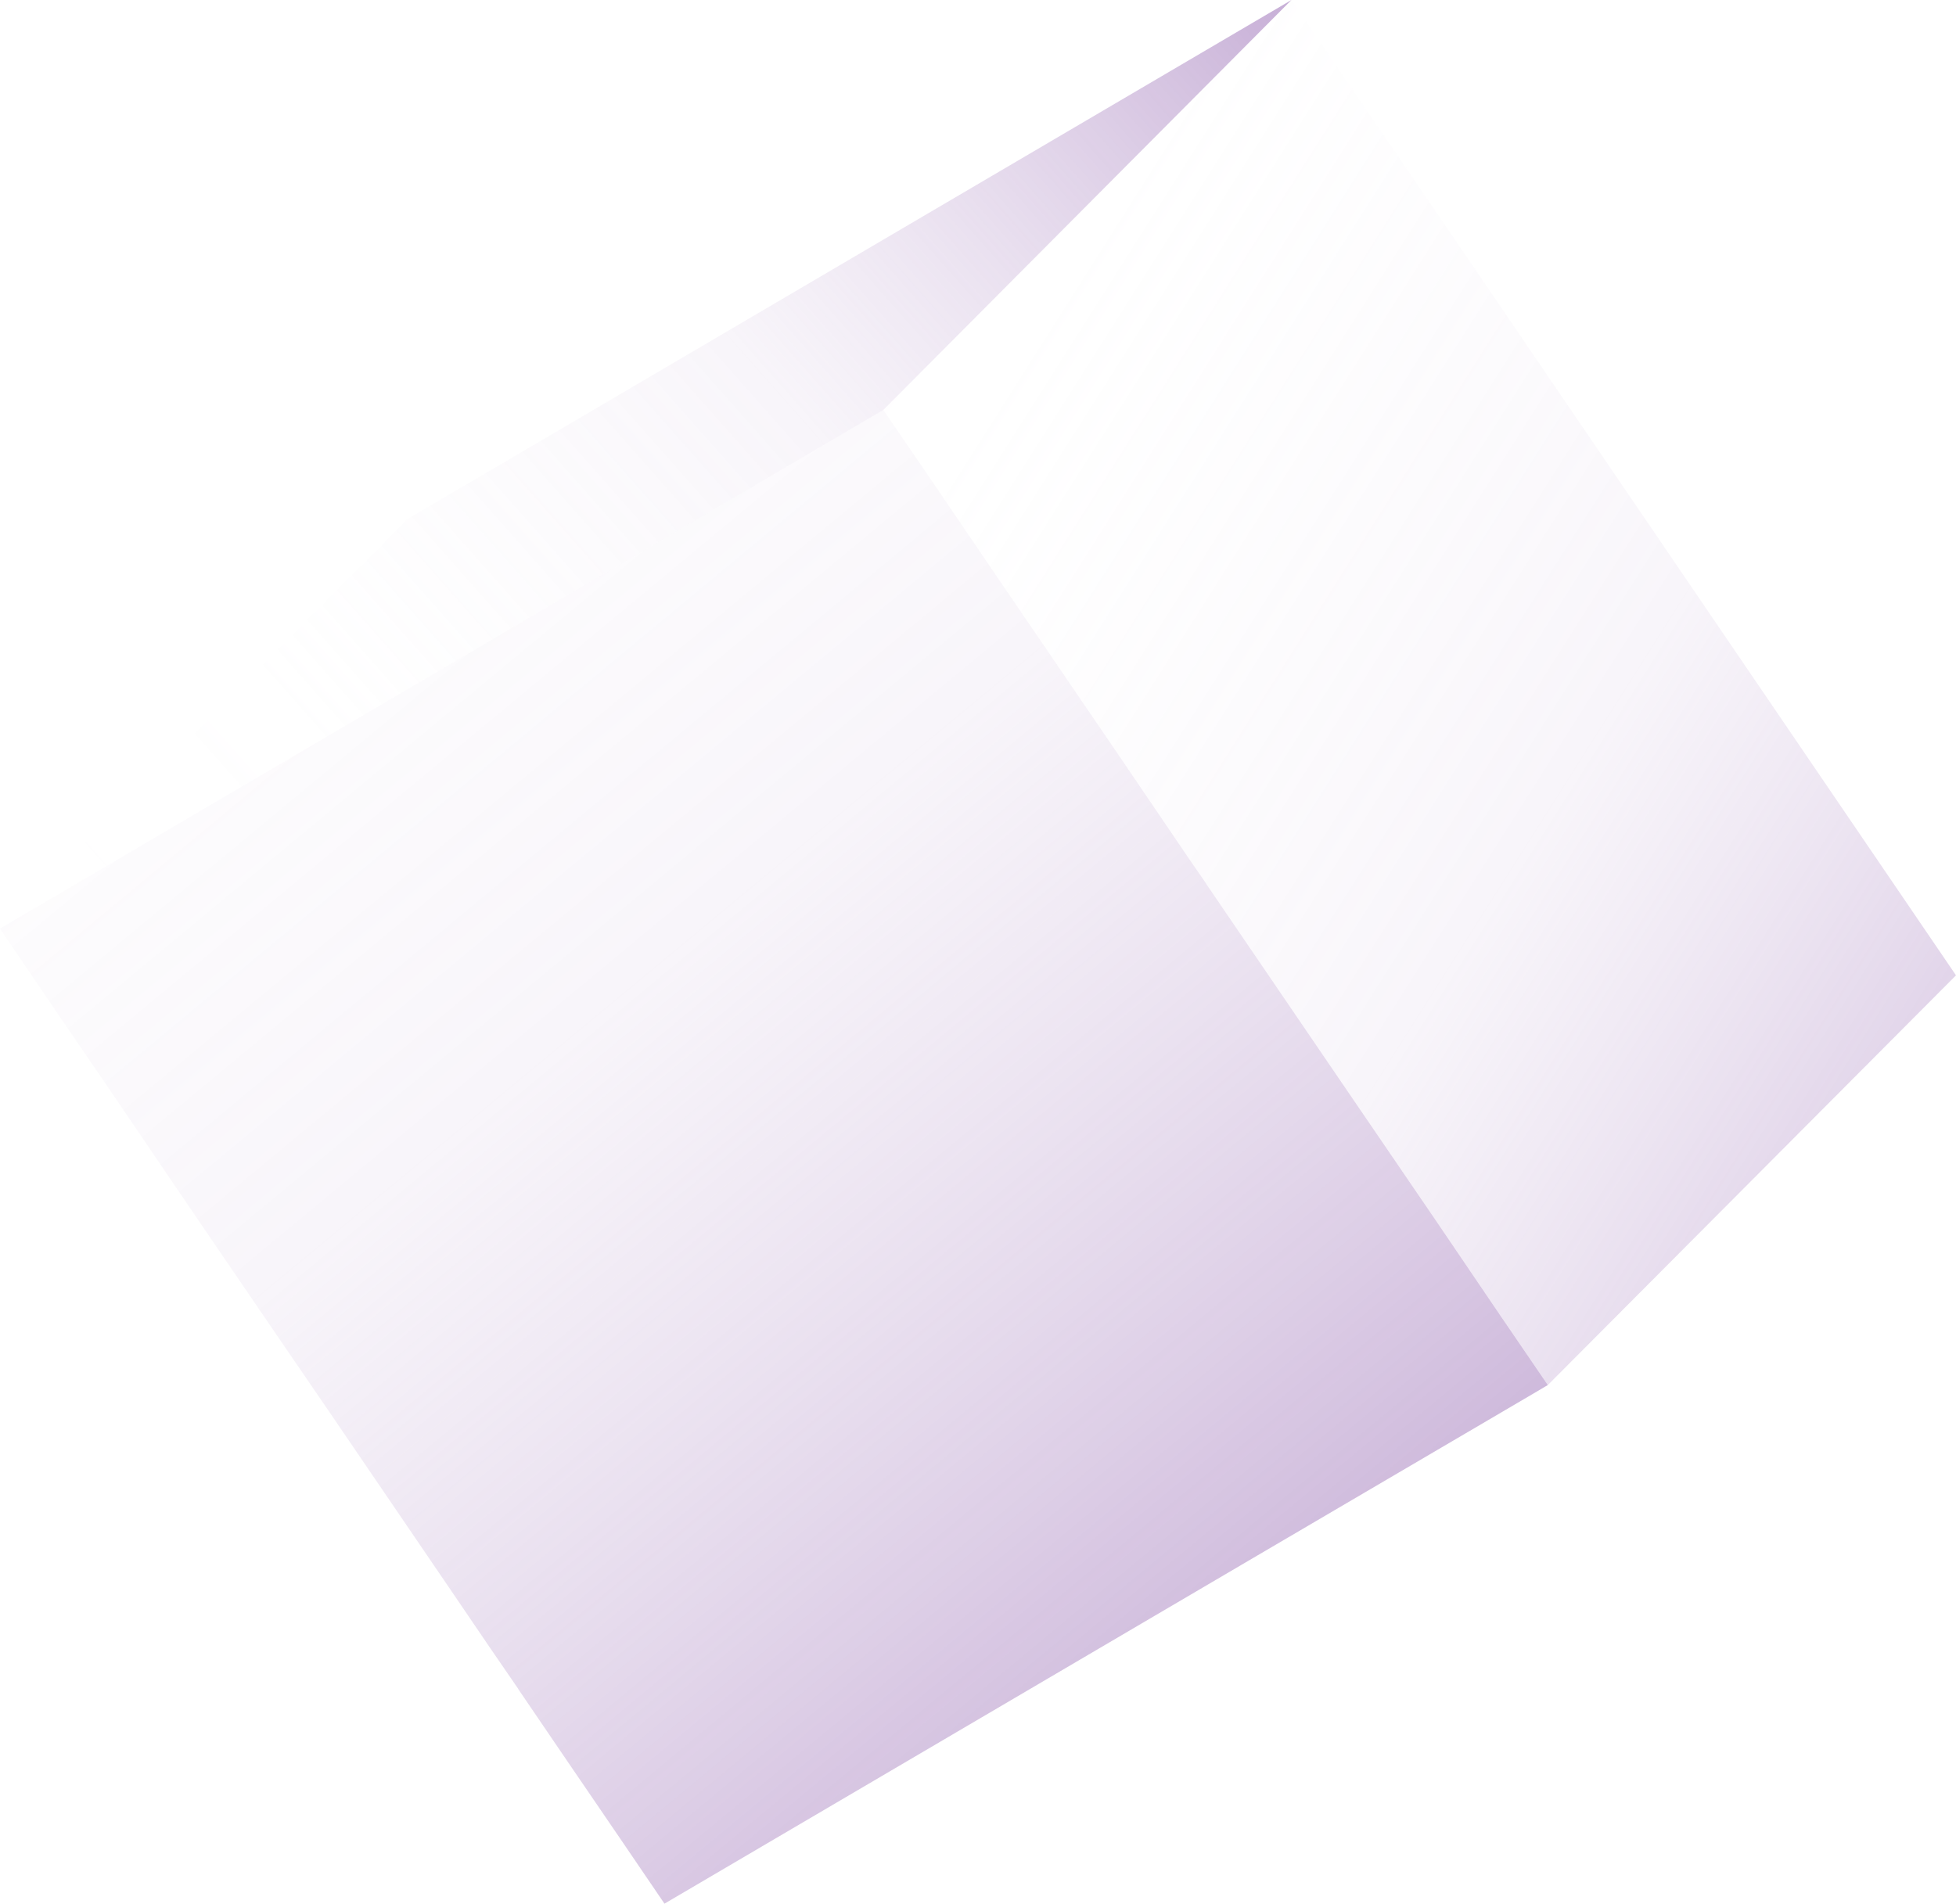
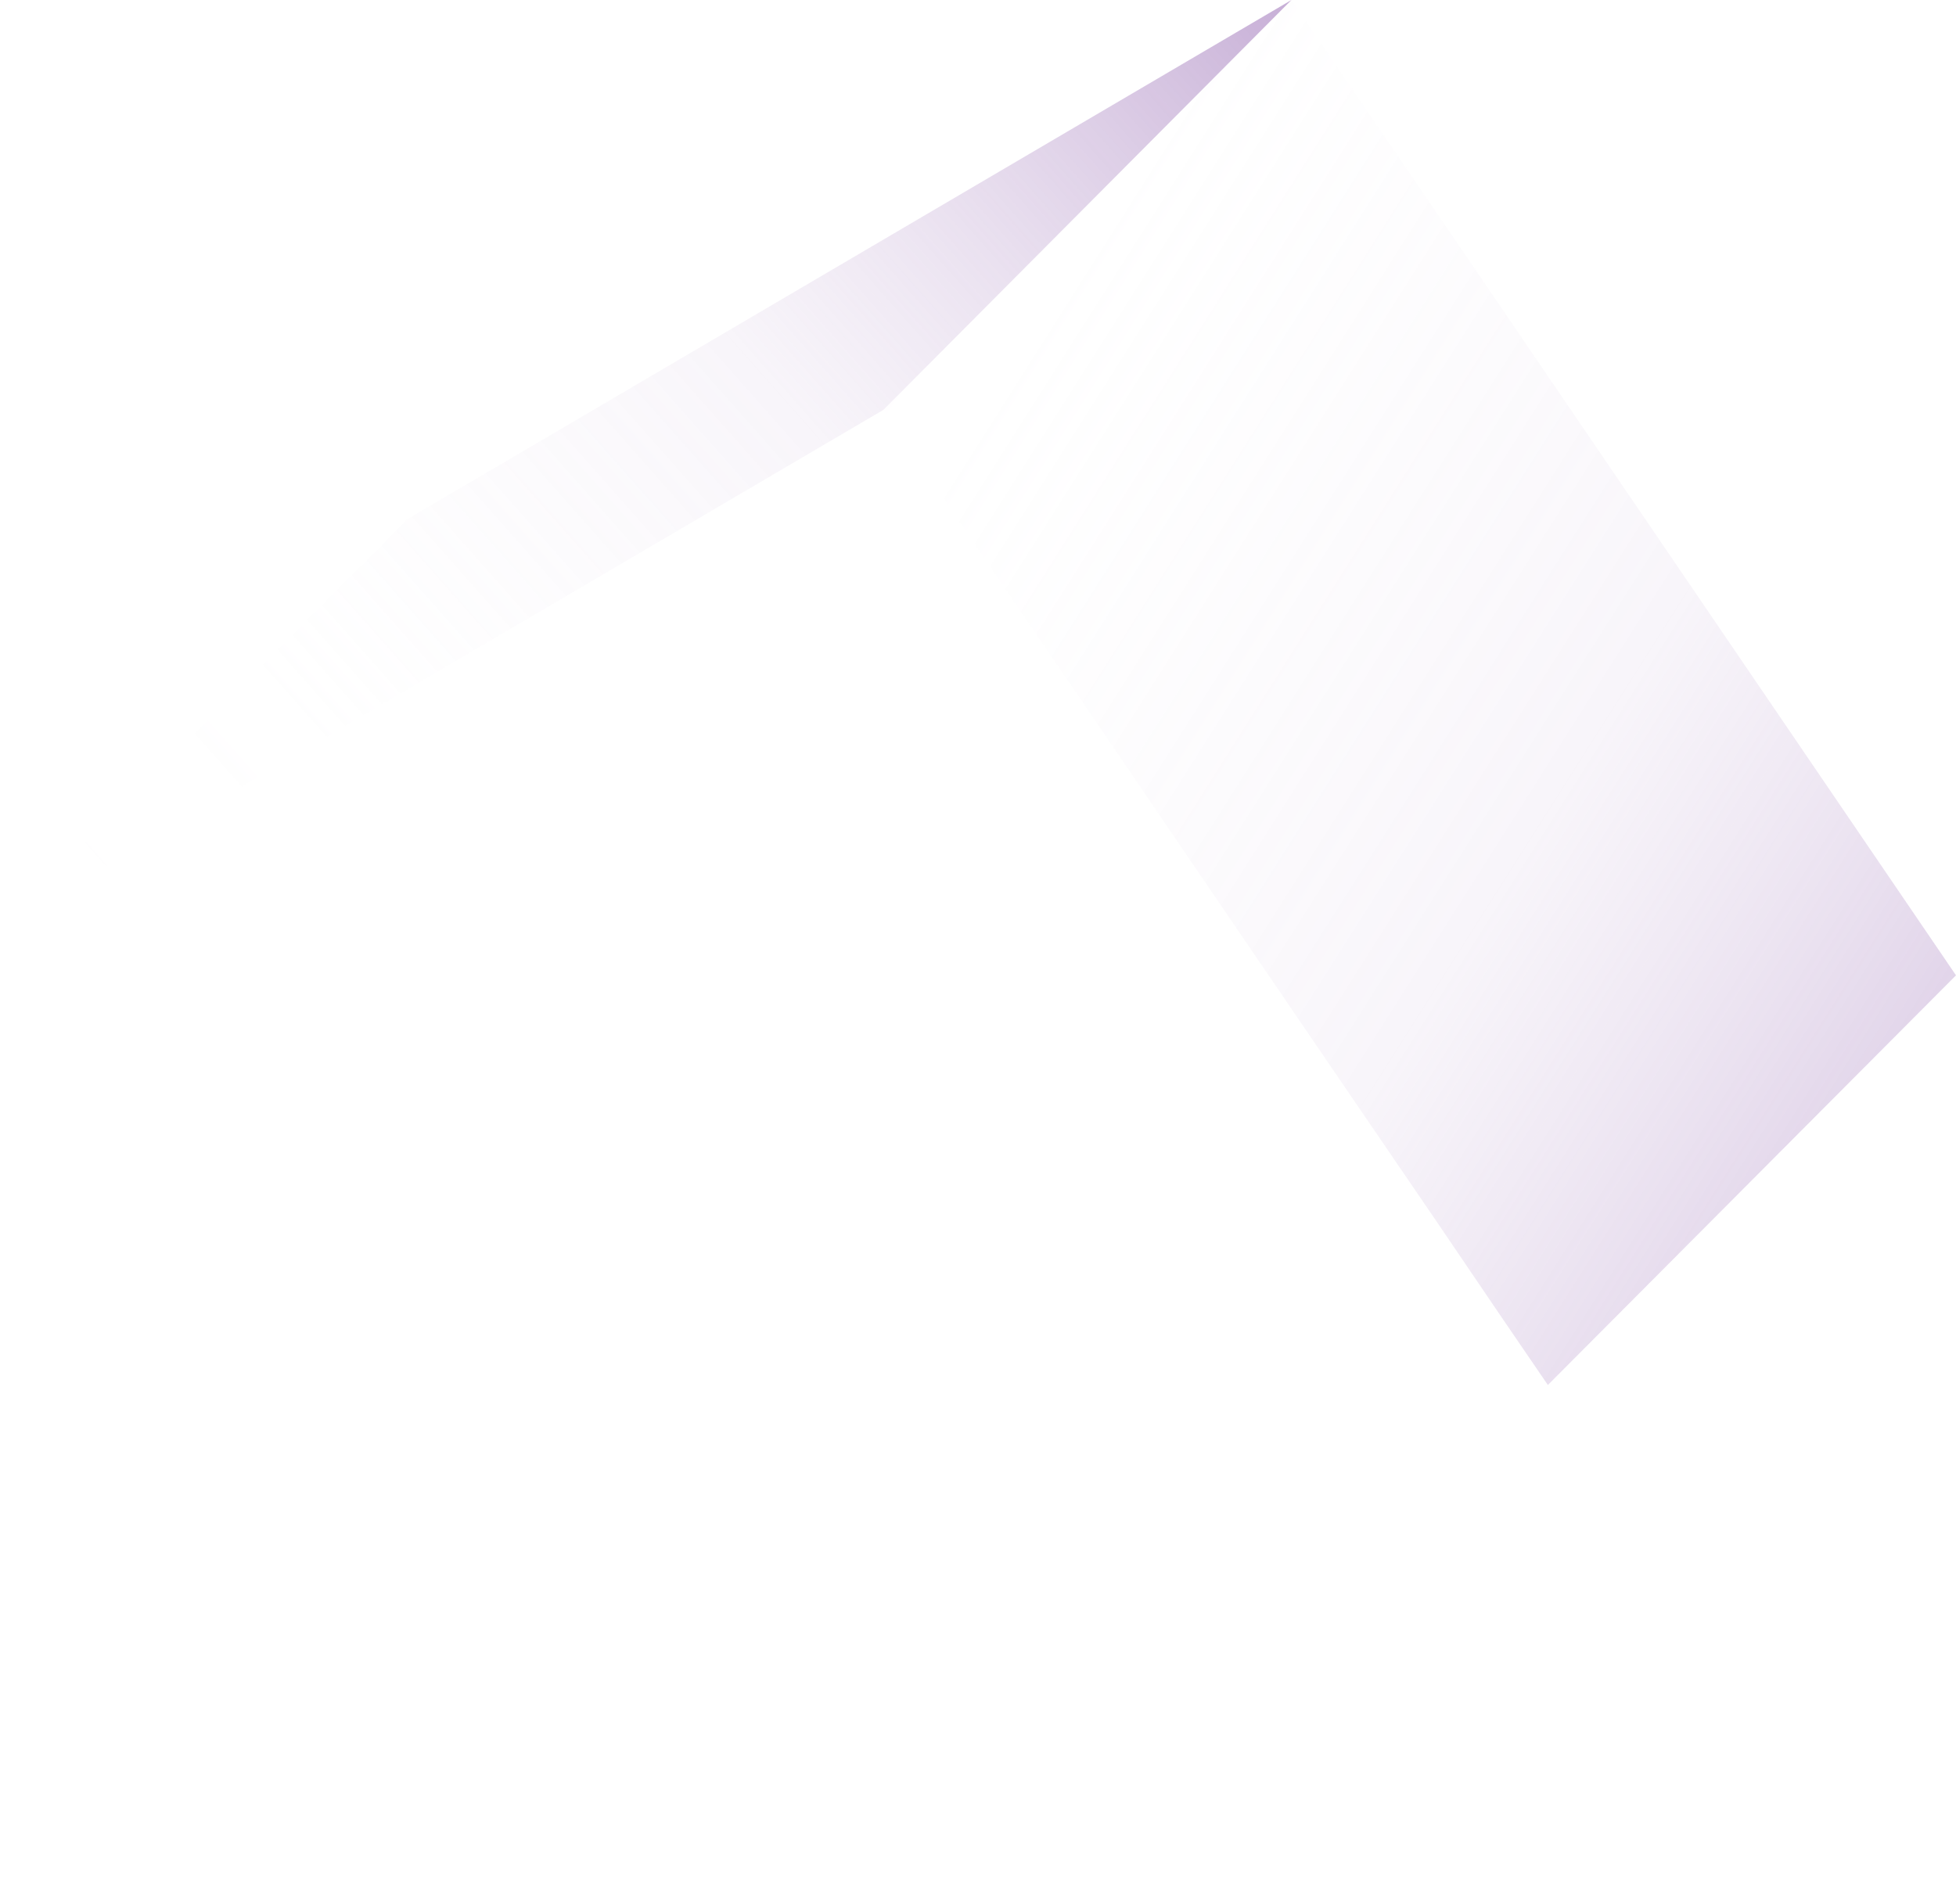
<svg xmlns="http://www.w3.org/2000/svg" xmlns:xlink="http://www.w3.org/1999/xlink" width="193.43" height="188.29" viewBox="0 0 193.43 188.29">
  <defs>
    <style>.g{isolation:isolate;}.h{fill:url(#d);}.h,.i,.j{stroke-width:0px;}.h,.k,.j{mix-blend-mode:color-dodge;}.i{fill:url(#f);}.j{fill:url(#e);}</style>
    <linearGradient id="d" x1="-2444" y1="-4095.68" x2="-2562.02" y2="-3921.33" gradientTransform="translate(1516.3 4529.62) rotate(14.38)" gradientUnits="userSpaceOnUse">
      <stop offset="0" stop-color="#4d007f" />
      <stop offset=".22" stop-color="rgba(124,67,160,.73)" stop-opacity=".73" />
      <stop offset=".58" stop-color="rgba(194,168,211,.34)" stop-opacity=".34" />
      <stop offset=".85" stop-color="rgba(238,231,243,.09)" stop-opacity=".09" />
      <stop offset="1" stop-color="#fff" stop-opacity="0" />
    </linearGradient>
    <linearGradient id="e" x1="-2285.56" y1="-3929.45" x2="-2525.19" y2="-4007.23" xlink:href="#d" />
    <linearGradient id="f" x1="-2354.37" y1="-3820.3" x2="-2620.82" y2="-4013.43" xlink:href="#d" />
  </defs>
  <g class="g">
    <g id="b">
      <g id="c">
        <g class="k">
          <g class="g">
            <polygon class="h" points="127.71 0 87.36 40.54 0 91.84 40.35 51.31 127.71 0" />
            <path class="j" d="M193.43,96.47l-40.36,40.52-4.72-6.91-6.46-9.52-7.64-11.19-5.3-7.77-9.65-14.16v-.02s-1.58-2.29-1.58-2.29l-6.88-10.13-8.22-12.06-1.69-2.46v-.02s-1.74-2.54-1.74-2.54l-6.65-9.79-5.19-7.6L127.71,0l5.91,8.67,10.12,14.83,49.69,72.97Z" />
            <g class="k">
-               <path class="i" d="M153.07,136.99l-1.93,1.14-28.19,16.54-57.24,33.62-4.43-6.51-5.72-8.38-4.3-6.32v-.02s-2.77-4.03-2.77-4.03l-4.06-5.97-11.89-17.45-4.93-7.2-7.35-10.77-3.53-5.19-6.09-8.97-4.88-7.14-5.77-8.49,87.36-51.31,5.19,7.6,6.65,9.79,1.74,2.54v.02s1.69,2.46,1.69,2.46l8.22,12.06,6.88,10.13,1.58,2.29v.02s9.65,14.16,9.65,14.16l5.3,7.77,7.64,11.19,6.46,9.52,4.72,6.91Z" />
-             </g>
+               </g>
          </g>
        </g>
      </g>
    </g>
  </g>
</svg>